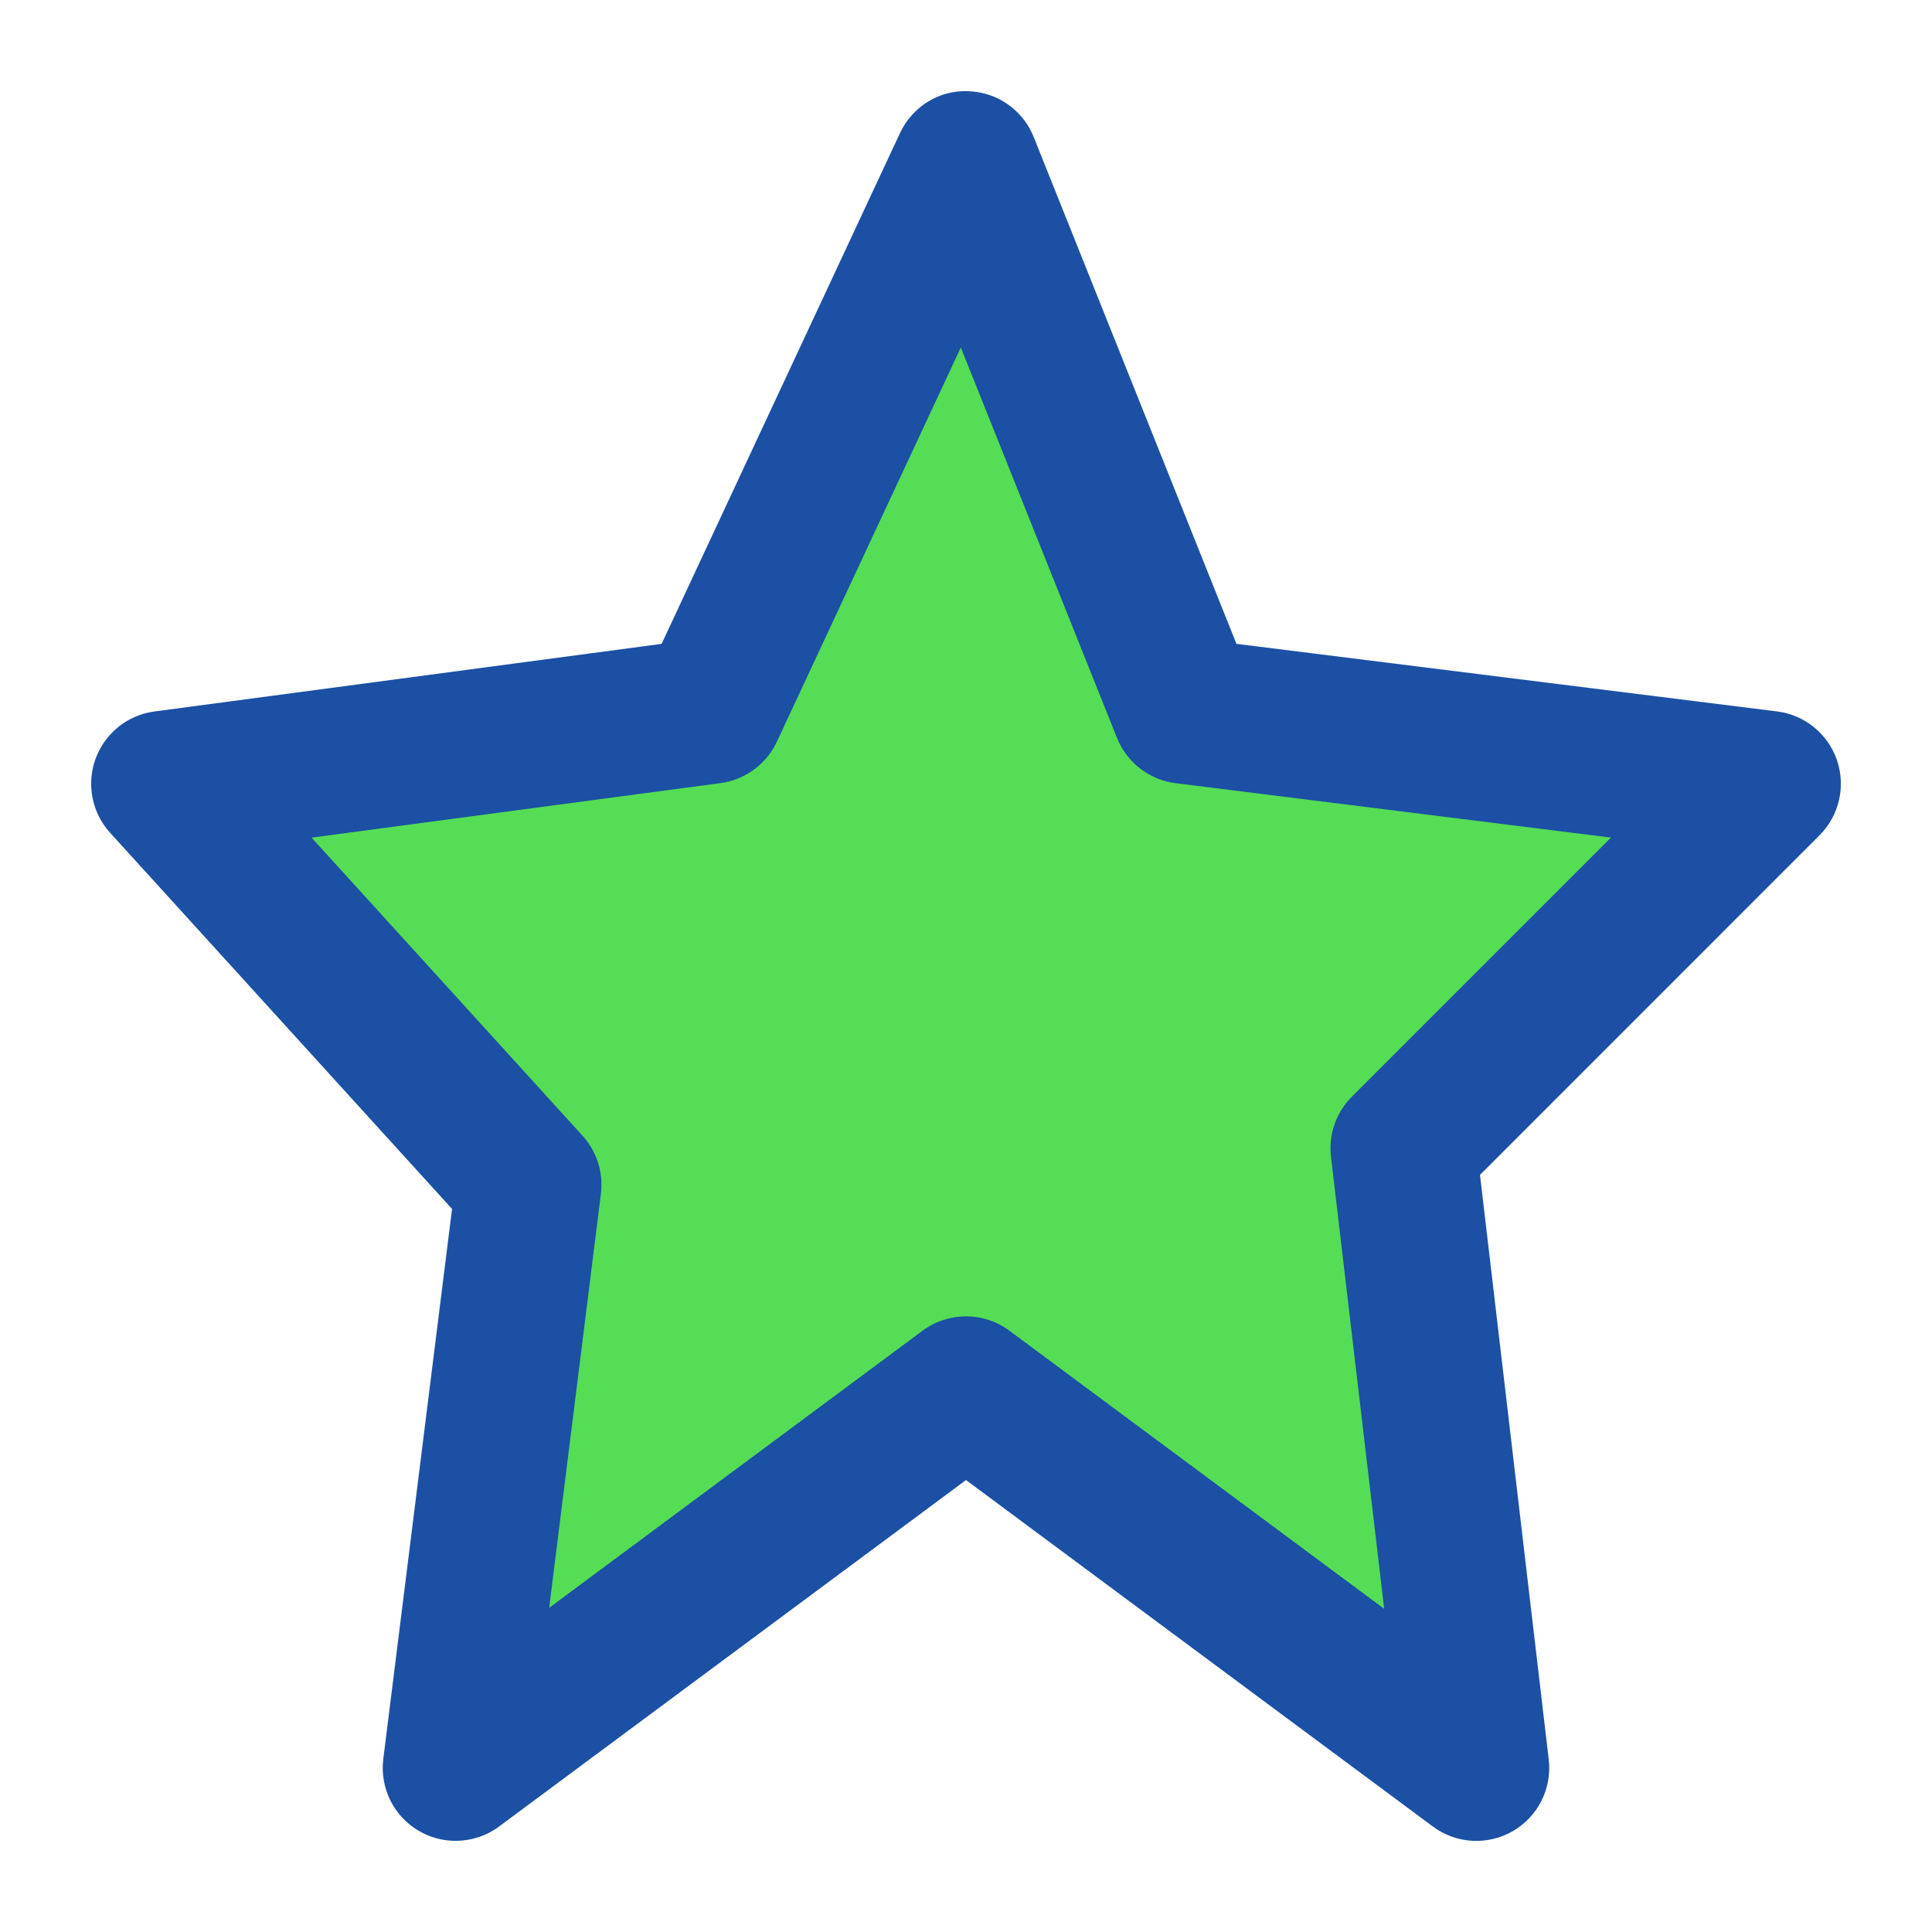
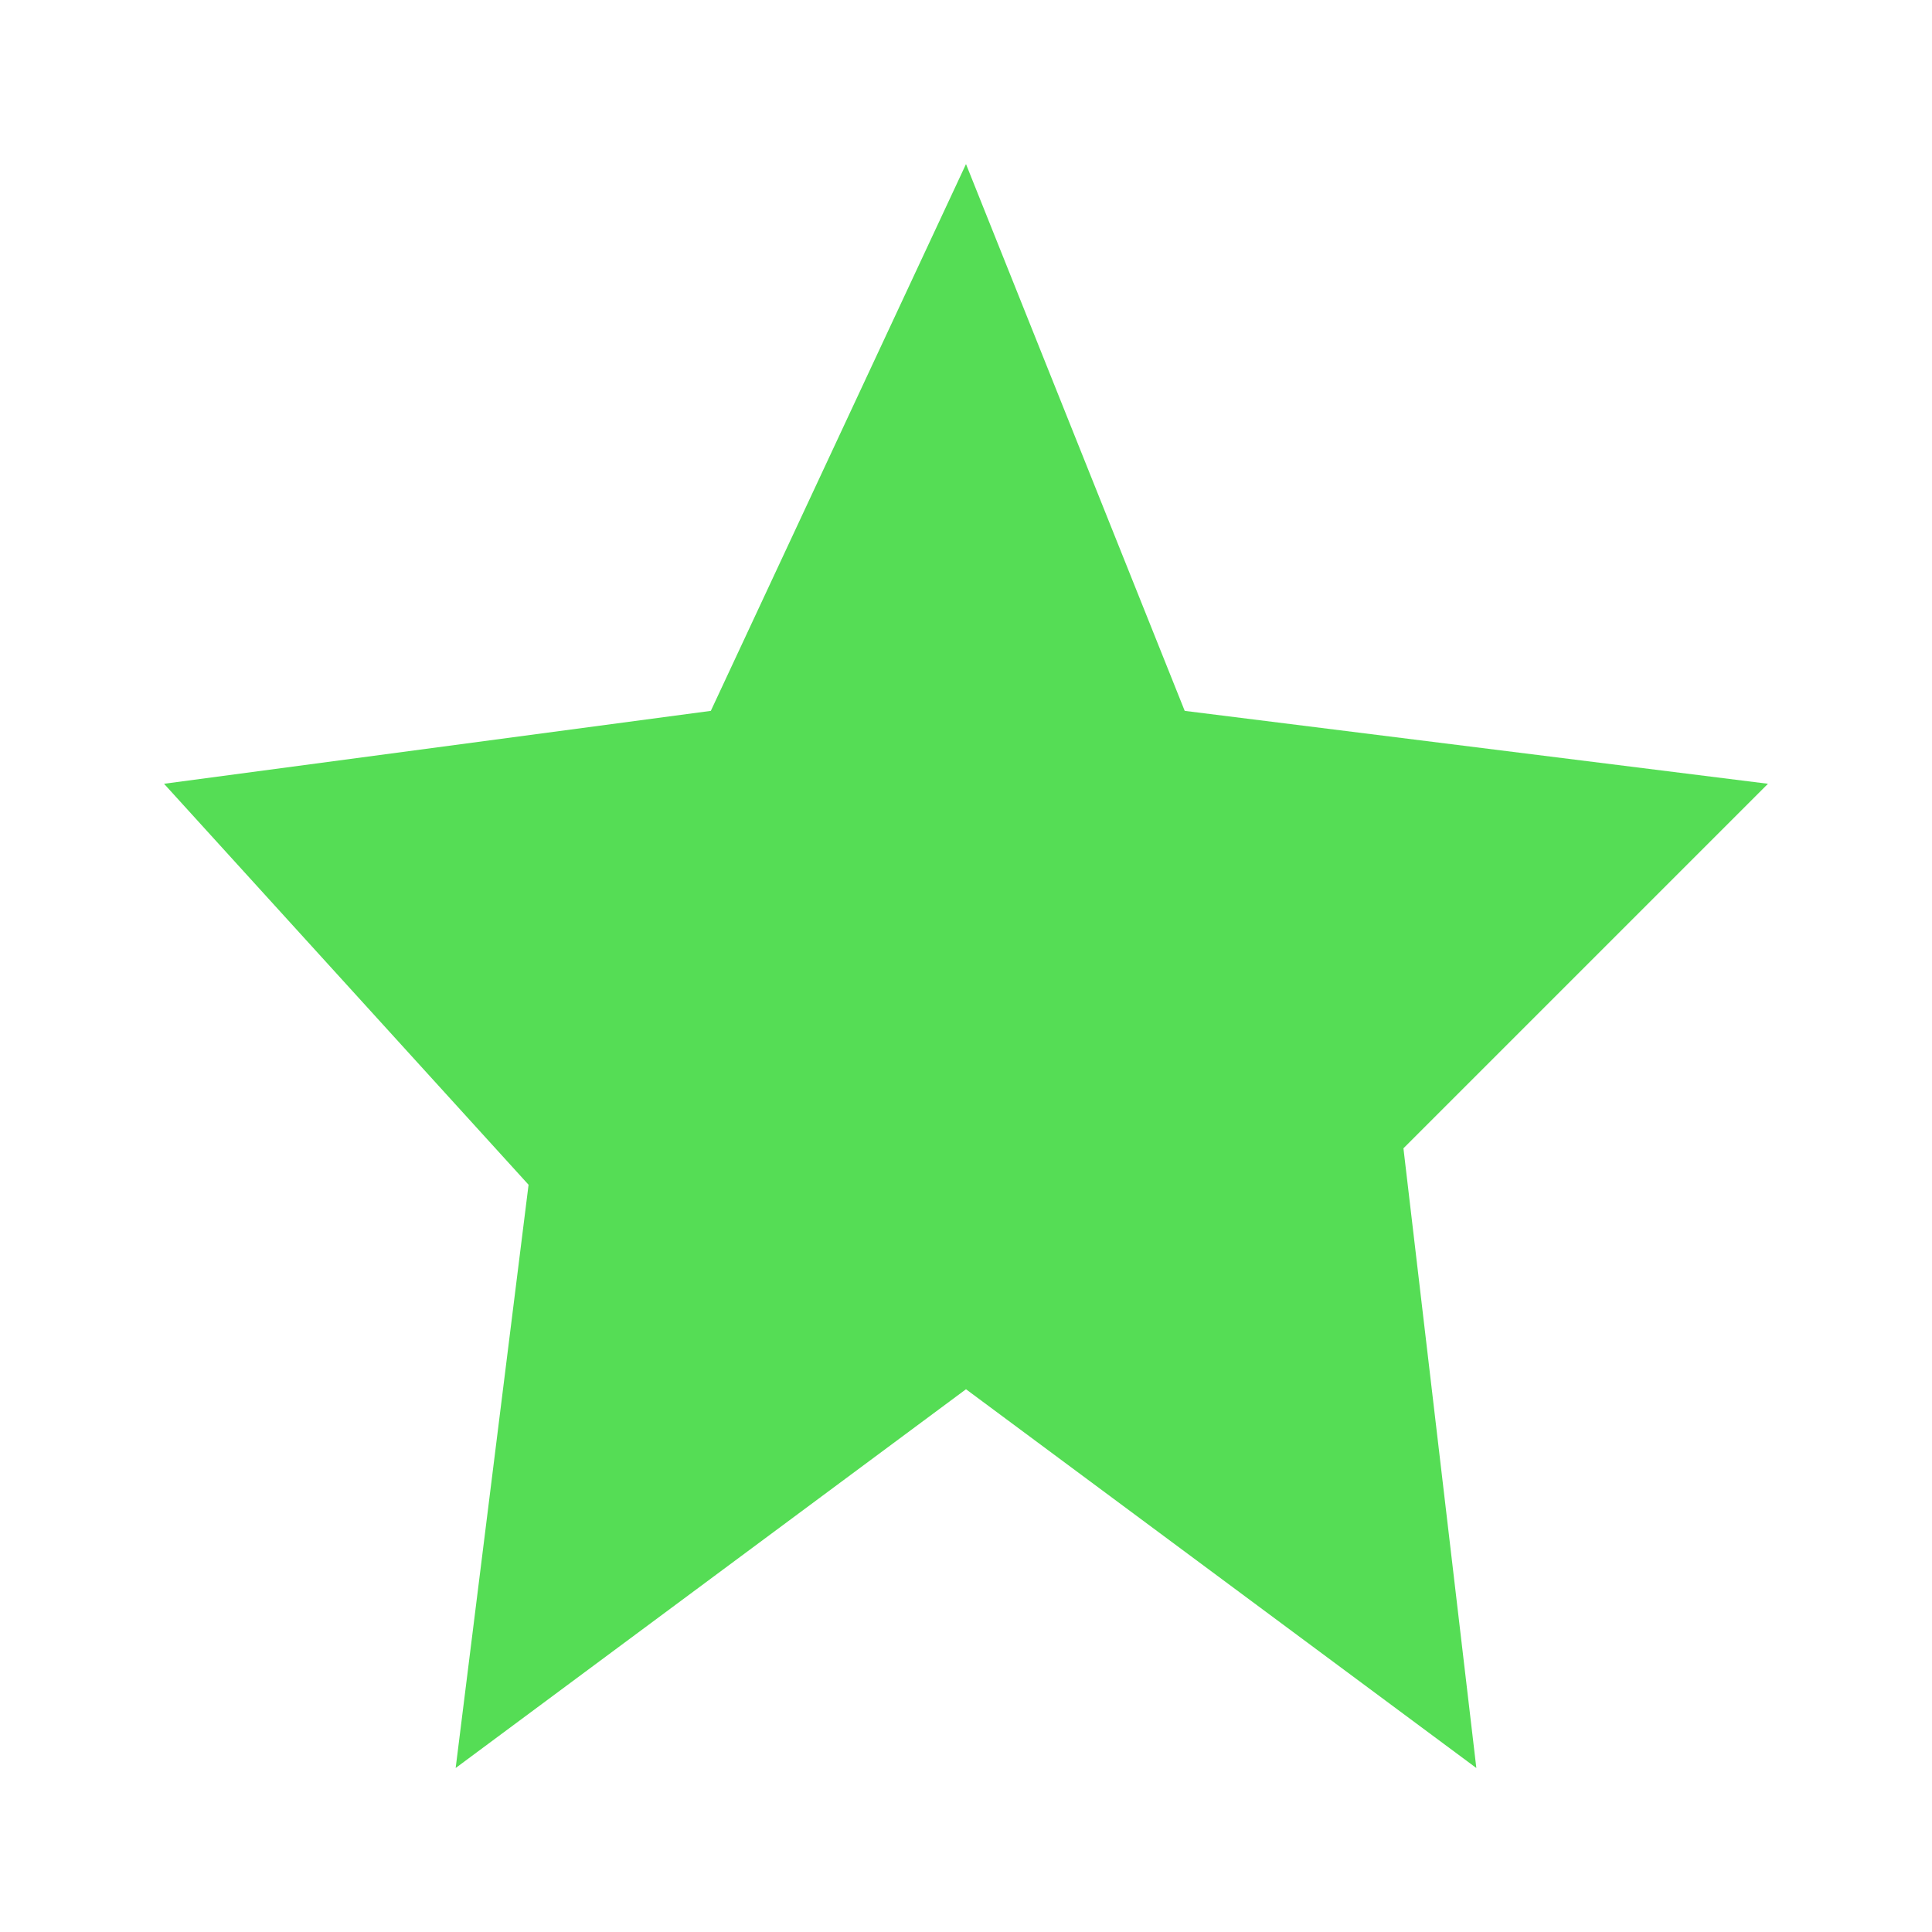
<svg xmlns="http://www.w3.org/2000/svg" height="384pt" viewBox="-20 -20 424 424" width="384pt">
  <path d="m368 152.008-80 80 16 136-112-83.121-112 83.121 16-128-80-88 120-16 56-120 48 120zm0 0" fill="#55dd55" />
  <g fill="#1b50a5">
-     <path d="m79.207 245.316-15.086 120.699c-.801 6.352 2.277 12.574 7.805 15.797 2.504 1.465 5.289 2.184 8.066 2.184 3.359 0 6.719-1.055 9.535-3.148l102.473-76.035 102.465 76.043c5.125 3.816 12.031 4.191 17.551 1 5.527-3.203 8.625-9.379 7.871-15.723l-15.086-128.293 74.512-74.523c4.32-4.32 5.809-10.727 3.824-16.504-1.984-5.781-7.09-9.926-13.152-10.68l-118.633-14.832-44.496-111.238c-2.367-5.922-8.031-9.871-14.406-10.047-6.426-.273-12.25 3.438-14.953 9.223l-52.297 112.062-111.312 14.84c-5.895.785-10.871 4.785-12.91 10.371-2.043 5.582-.816 11.848 3.184 16.246zm58.906-93.453c5.406-.723 10.078-4.152 12.383-9.098l40.367-86.504 34.273 85.68c2.168 5.41 7.094 9.207 12.871 9.938l95.535 11.941-56.863 56.867c-3.465 3.461-5.152 8.32-4.578 13.184l11.672 99.199-82.246-61.031c-2.824-2.098-6.176-3.152-9.527-3.152s-6.703 1.047-9.535 3.152l-81.945 60.816 11.352-90.867c.586-4.629-.895-9.293-4.031-12.742l-59.465-65.418zm0 0" />
-   </g>
+     </g>
</svg>